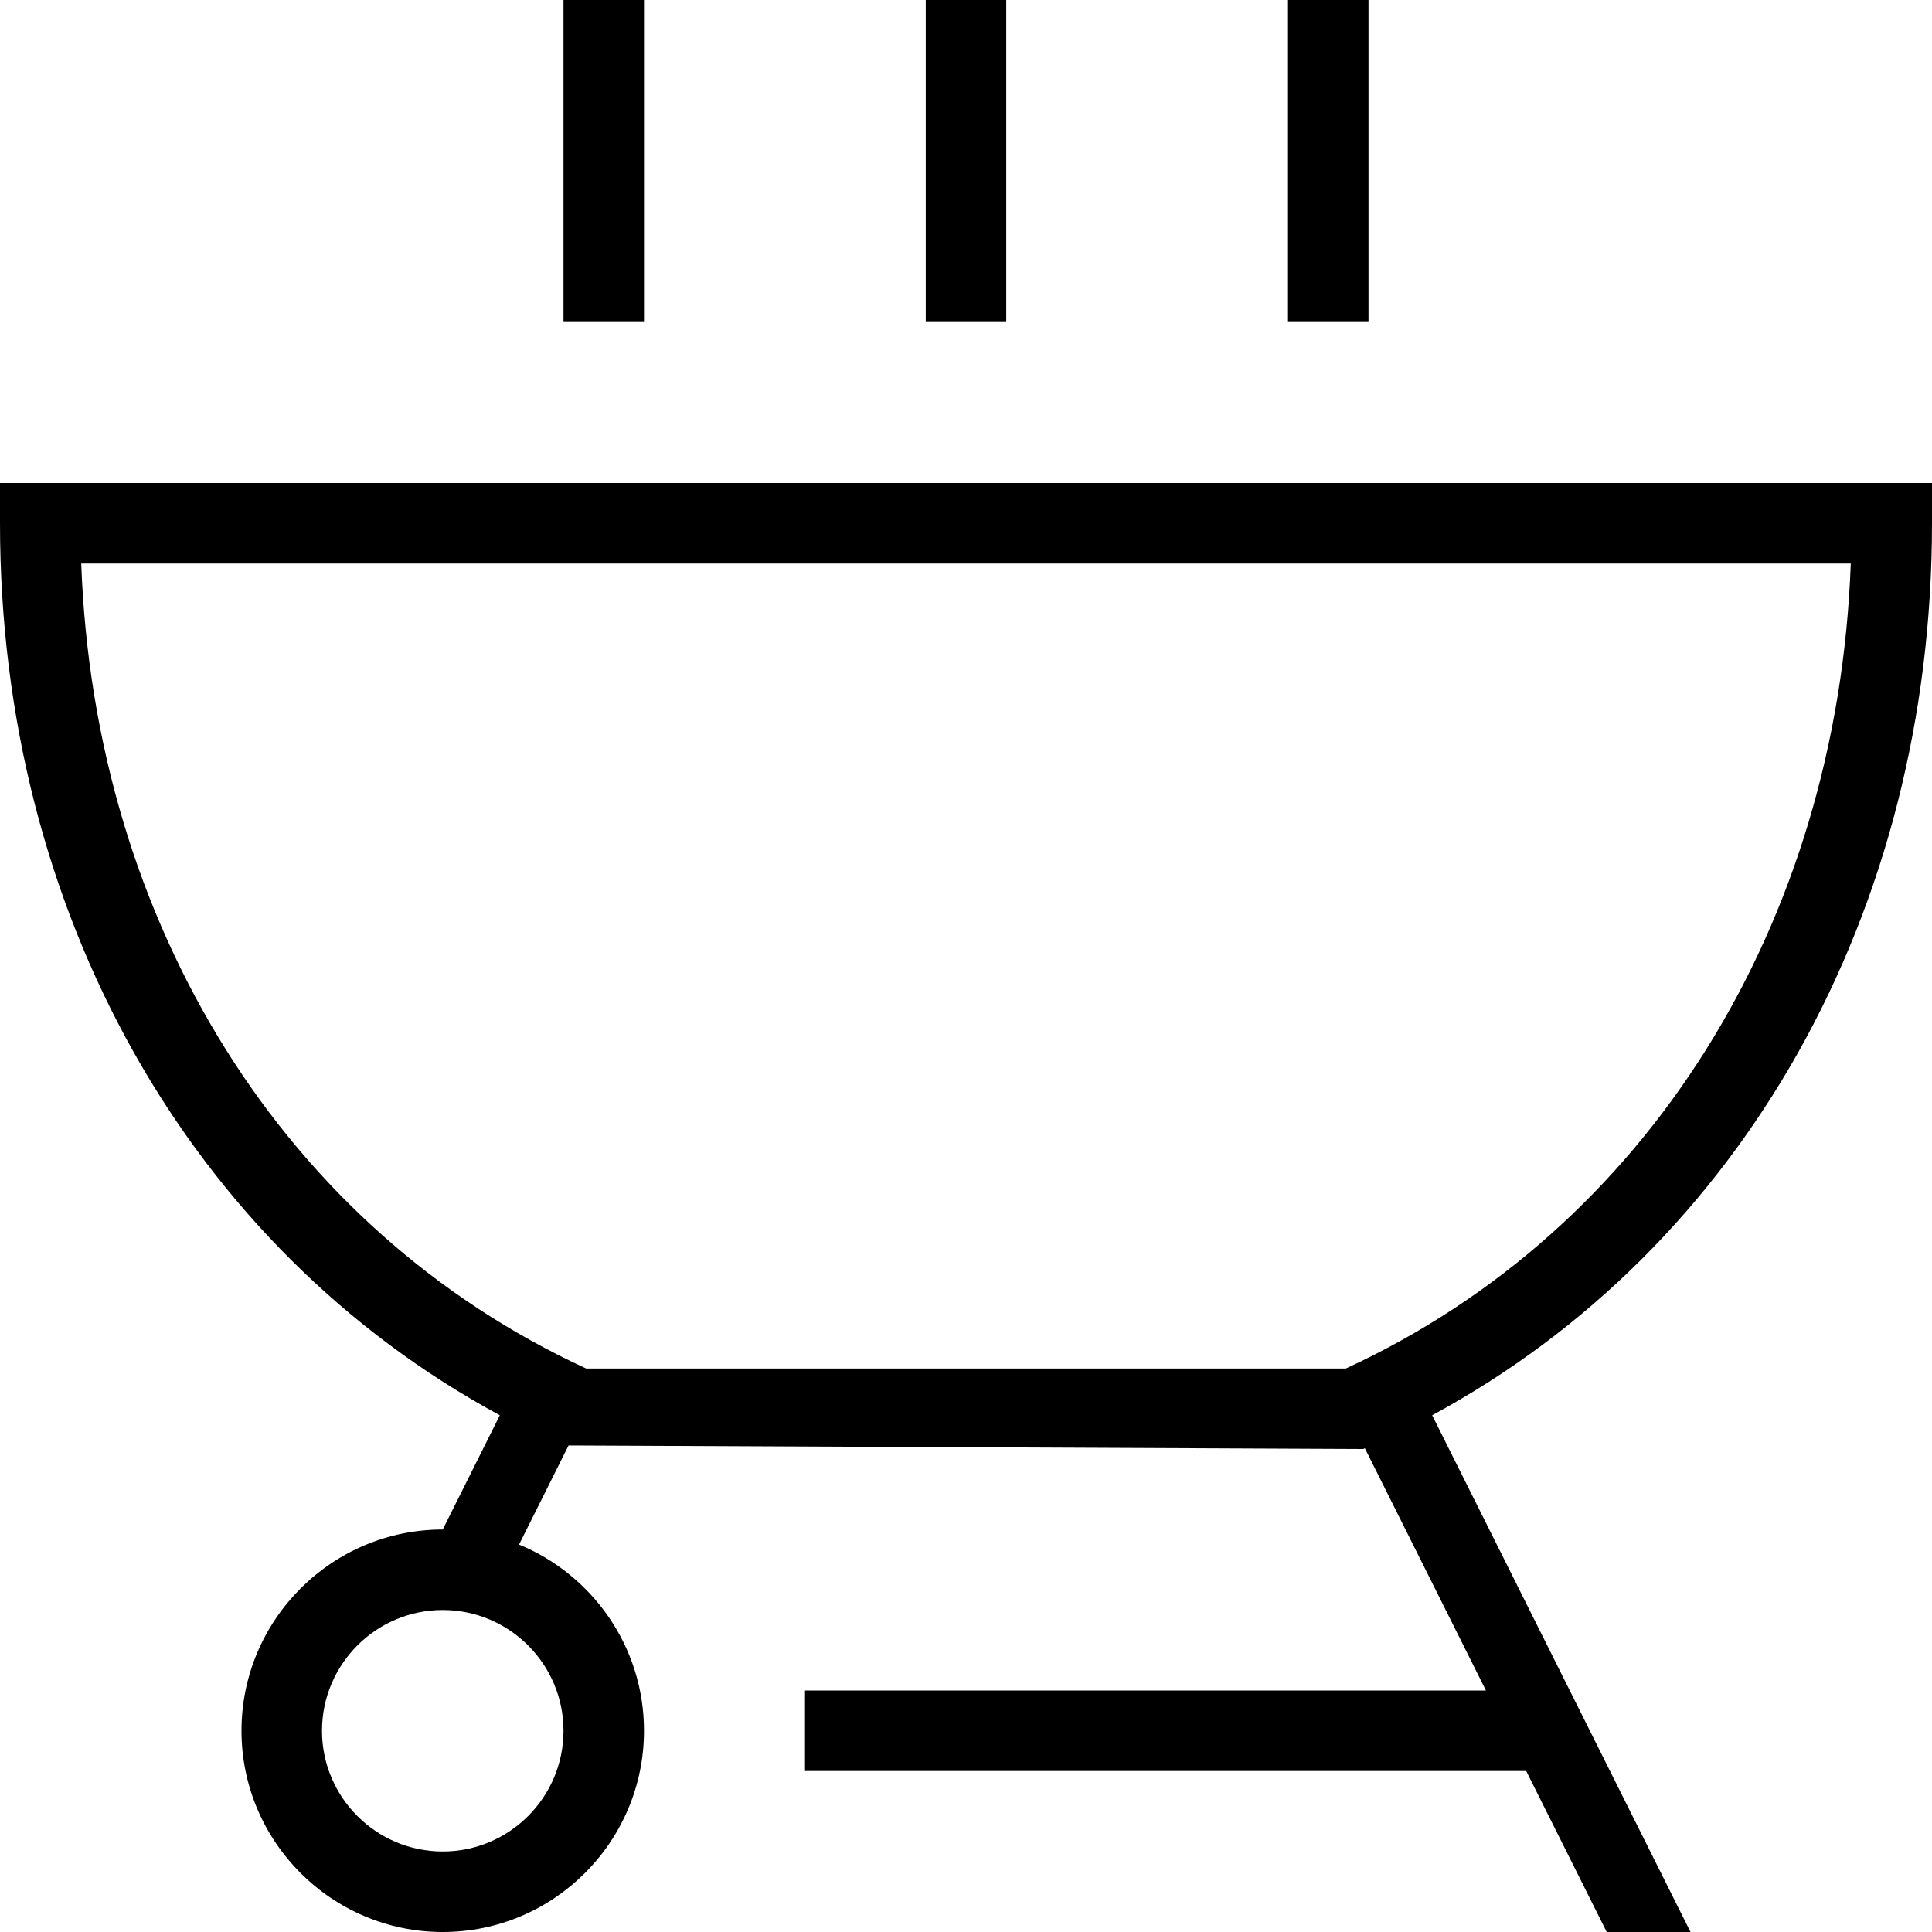
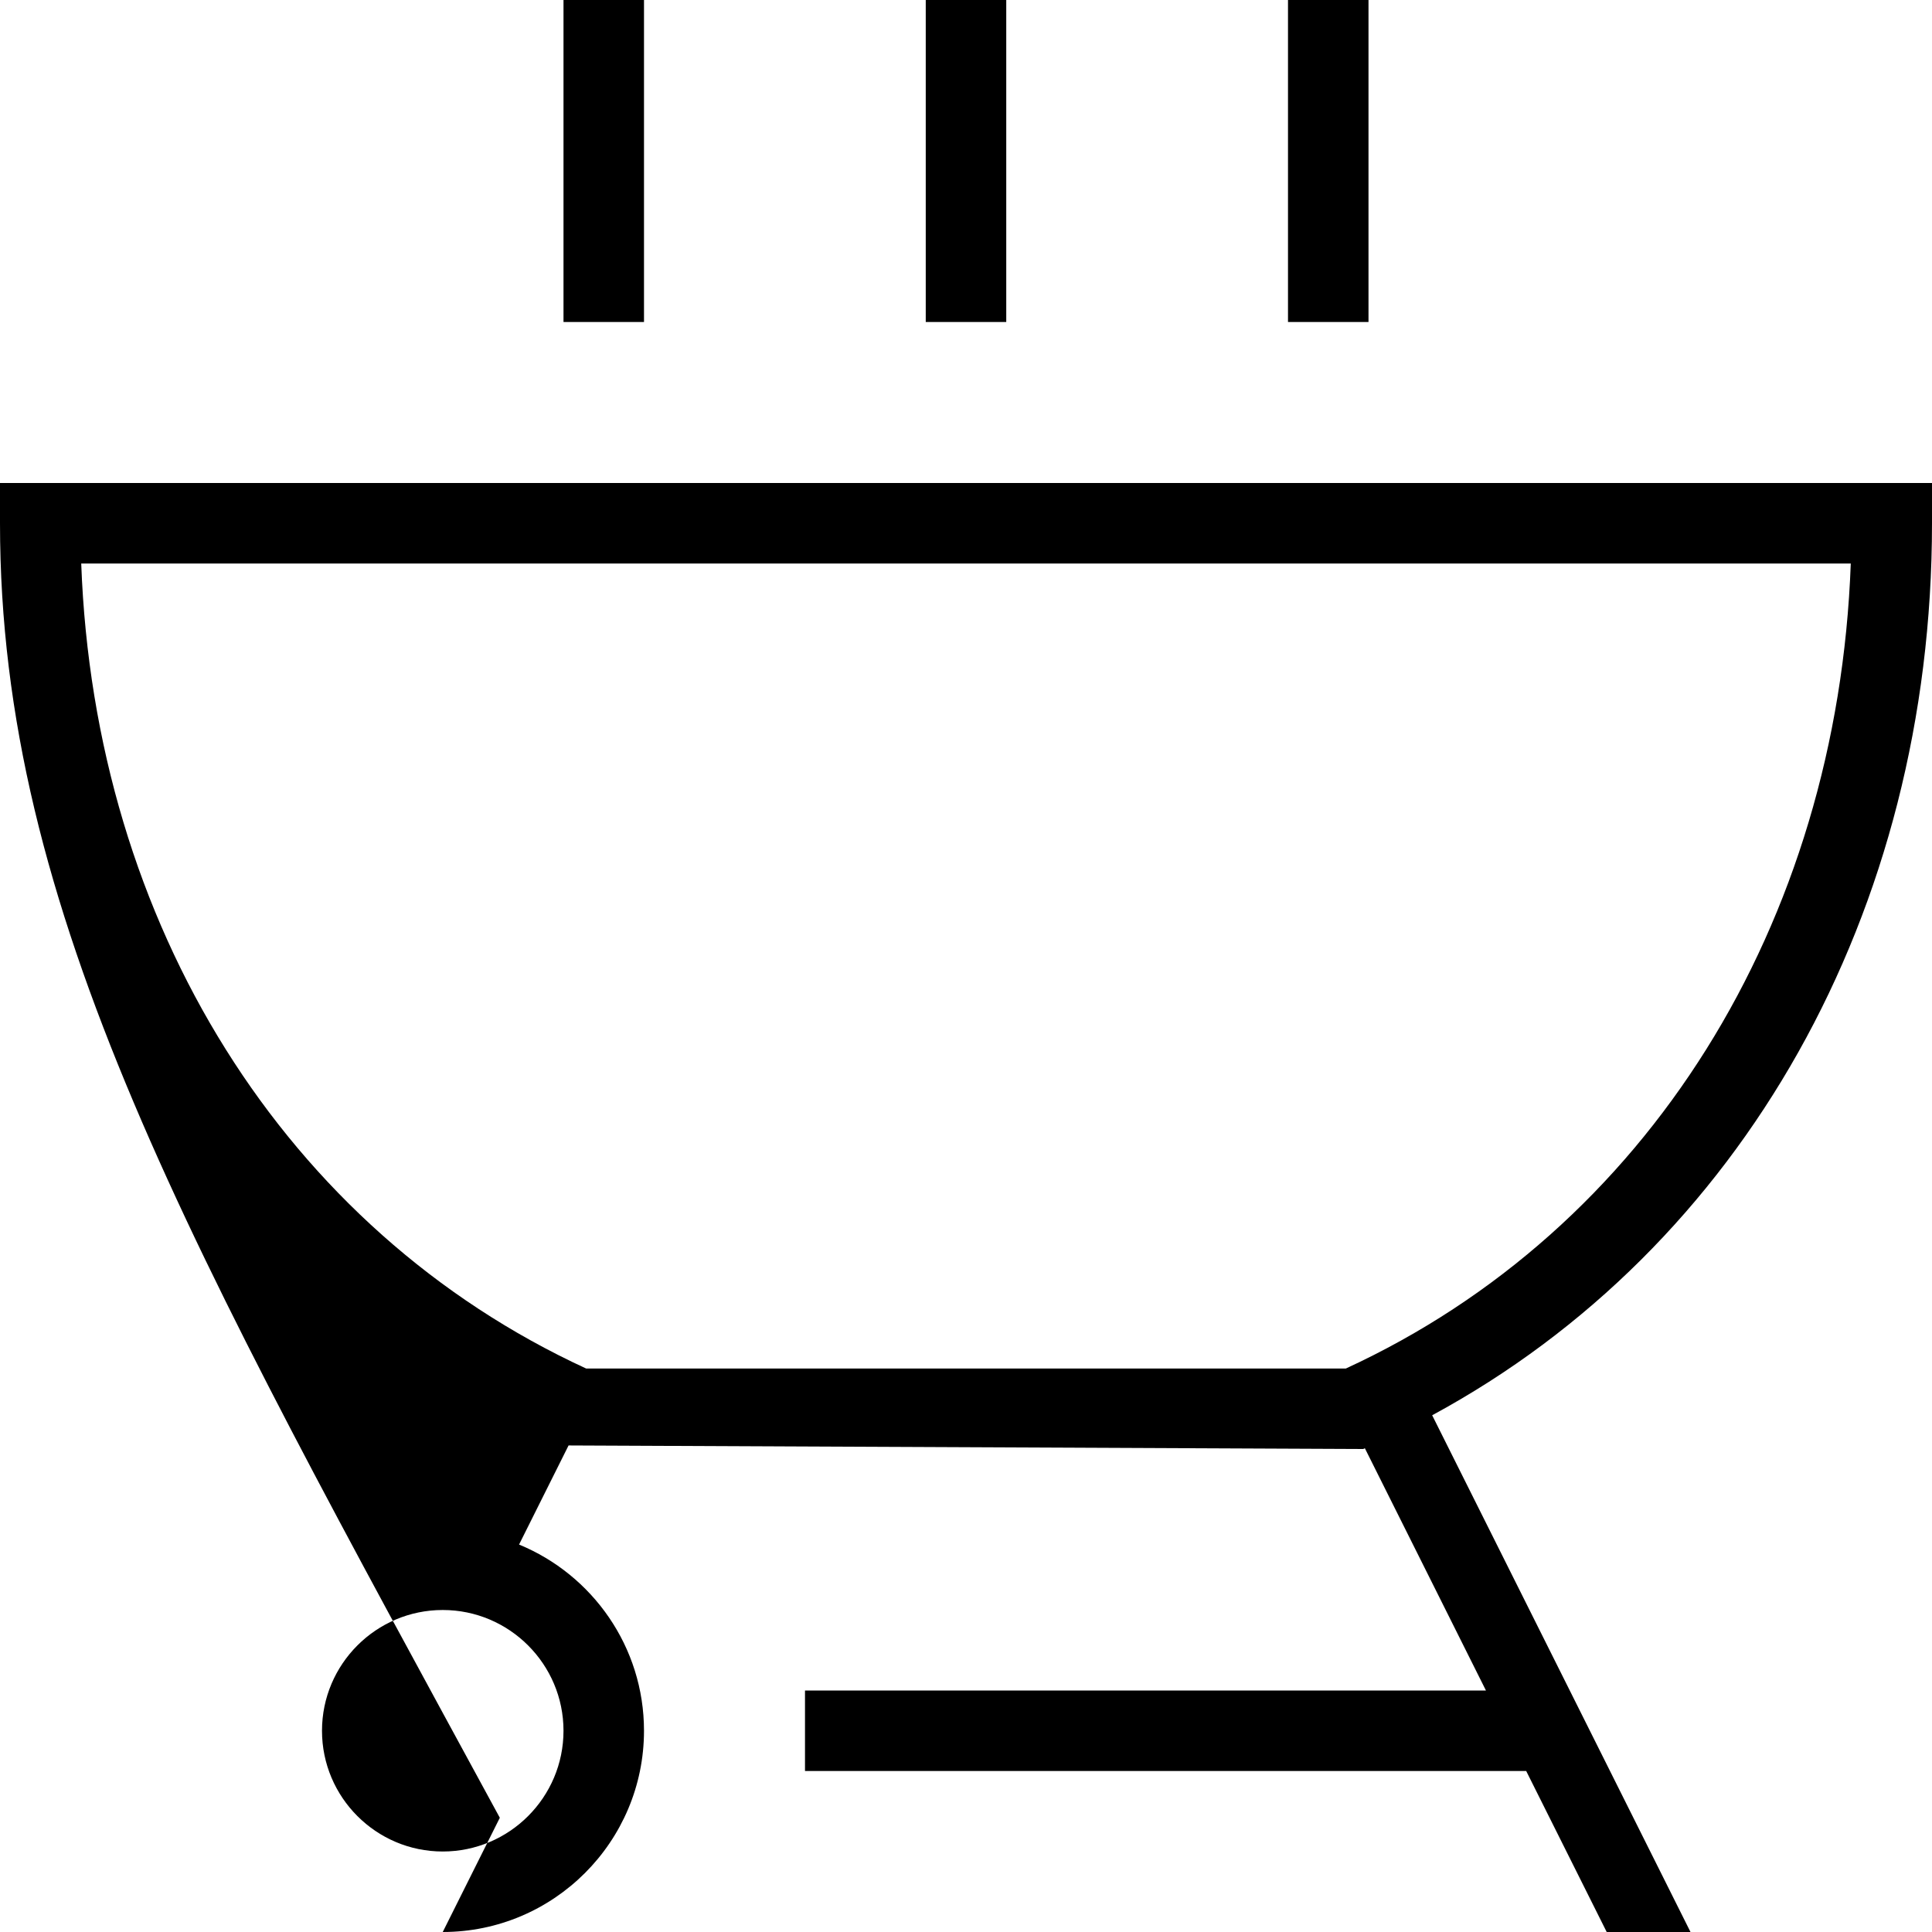
<svg xmlns="http://www.w3.org/2000/svg" id="Layer_1" data-name="Layer 1" viewBox="0 0 24 24">
-   <path d="m12.5,4h-1V0h1v4ZM17,0h-1v4h1V0Zm-9,0h-1v4h1V0Zm9.791,17.581l3.209,6.419h-1.041l-1-2h-8.959v-1h8.459l-1.504-3.009-.02.009-9.872-.044-.615,1.231c.91.374,1.552,1.27,1.552,2.313,0,1.378-1.121,2.5-2.5,2.5s-2.5-1.122-2.5-2.5,1.121-2.5,2.5-2.5l.709-1.419C2.358,15.497,0,11.329,0,6.5v-.5h24v.5c0,4.829-2.358,8.997-6.209,11.081Zm-12.291,2.419c-.827,0-1.5.673-1.5,1.5s.673,1.5,1.5,1.5,1.5-.673,1.5-1.5-.673-1.5-1.5-1.5ZM22.991,7H1.009c.164,4.484,2.533,8.277,6.272,10h9.438c3.739-1.723,6.108-5.516,6.272-10Z" />
+   <path d="m12.5,4h-1V0h1v4ZM17,0h-1v4h1V0Zm-9,0h-1v4h1V0Zm9.791,17.581l3.209,6.419h-1.041l-1-2h-8.959v-1h8.459l-1.504-3.009-.02.009-9.872-.044-.615,1.231c.91.374,1.552,1.27,1.552,2.313,0,1.378-1.121,2.5-2.5,2.5l.709-1.419C2.358,15.497,0,11.329,0,6.5v-.5h24v.5c0,4.829-2.358,8.997-6.209,11.081Zm-12.291,2.419c-.827,0-1.5.673-1.5,1.5s.673,1.5,1.5,1.5,1.5-.673,1.5-1.5-.673-1.5-1.5-1.5ZM22.991,7H1.009c.164,4.484,2.533,8.277,6.272,10h9.438c3.739-1.723,6.108-5.516,6.272-10Z" />
</svg>